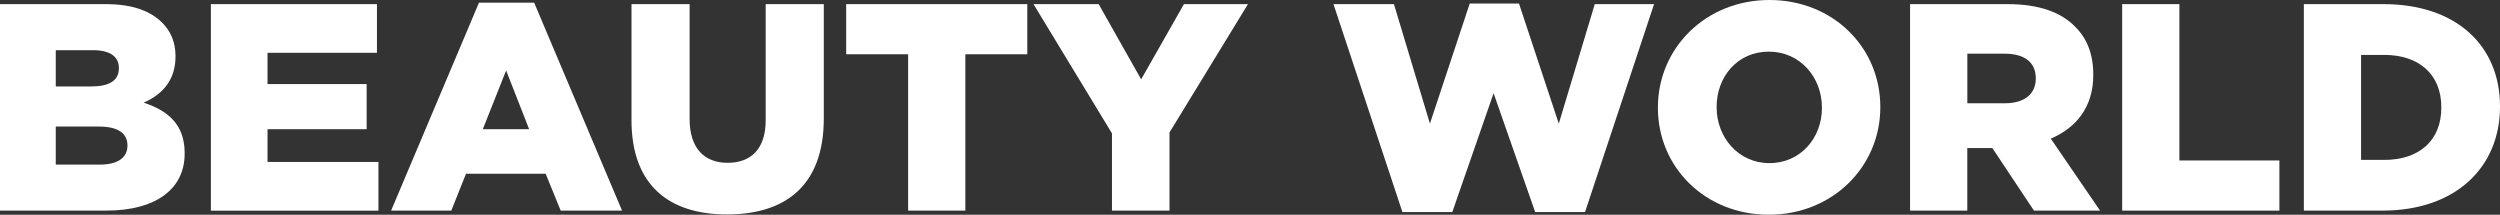
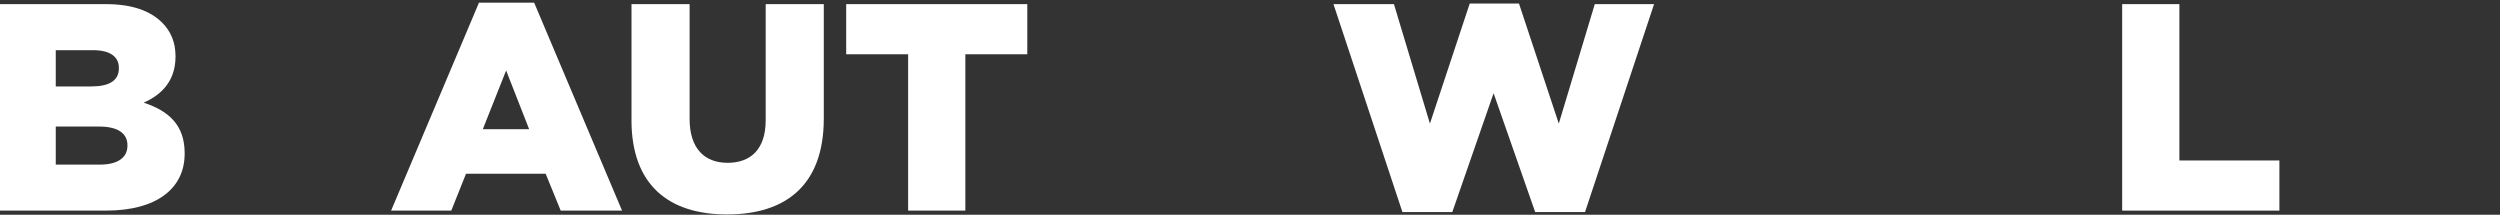
<svg xmlns="http://www.w3.org/2000/svg" id="Ebene_2" viewBox="0 0 907.48 77.95">
  <rect x="0" y="0" width="907.48" height="77.95" fill="#333333" stroke="none" />
  <defs>
    <style>.cls-1{fill:#fff;}</style>
  </defs>
  <g id="Beauty_World">
    <g>
      <path class="cls-1" d="M0,1.5H38.44c9.42,0,16.06,2.36,20.45,6.75,3,3,4.82,6.96,4.82,12.1v.21c0,8.67-4.93,13.81-11.56,16.7,9.1,3,14.88,8.14,14.88,18.31v.21c0,12.85-10.49,20.66-28.38,20.66H0V1.5ZM33.3,31.37c6.32,0,9.85-2.14,9.85-6.53v-.21c0-4.07-3.21-6.42-9.42-6.42h-13.49v13.17h13.06Zm3,28.38c6.32,0,9.96-2.46,9.96-6.85v-.21c0-4.07-3.21-6.75-10.17-6.75h-15.85v13.81h16.06Z" />
-       <path class="cls-1" d="M76.55,1.5h60.28V19.17h-39.72v11.35h35.98v16.38h-35.98v11.89h40.26v17.67h-60.82V1.5Z" />
      <path class="cls-1" d="M173.87,.96h20.02l31.91,75.49h-22.27l-5.46-13.38h-28.91l-5.35,13.38h-21.84L173.87,.96Zm18.2,45.93l-8.35-21.31-8.46,21.31h16.81Z" />
      <path class="cls-1" d="M229.23,43.58V1.5h21.09V43.15c0,10.81,5.46,15.95,13.81,15.95s13.81-4.93,13.81-15.42V1.5h21.09V43.04c0,24.2-13.81,34.8-35.12,34.8s-34.69-10.81-34.69-34.26Z" />
      <path class="cls-1" d="M329.65,19.7h-22.49V1.5h65.74V19.7h-22.49v56.75h-20.77V19.7Z" />
-       <path class="cls-1" d="M403.63,48.4L375.15,1.5h23.66l15.42,27.3,15.53-27.3h23.24l-28.48,46.58v28.37h-20.88v-28.05Z" />
      <path class="cls-1" d="M484.04,1.5h21.95l13.06,43.37,14.45-43.58h17.88l14.45,43.58,13.06-43.37h21.52l-25.06,75.49h-18.09l-15.1-43.15-14.99,43.15h-18.1L484.04,1.5Z" />
-       <path class="cls-1" d="M601.81,39.19v-.21c0-21.52,17.35-38.98,40.47-38.98s40.26,17.24,40.26,38.76v.21c0,21.52-17.35,38.97-40.47,38.97s-40.26-17.24-40.26-38.76Zm59.53,0v-.21c0-10.81-7.82-20.24-19.27-20.24s-18.95,9.21-18.95,20.02v.21c0,10.81,7.82,20.24,19.17,20.24s19.06-9.21,19.06-20.02Z" />
-       <path class="cls-1" d="M693.35,1.5h35.44c11.46,0,19.38,3,24.41,8.14,4.39,4.28,6.64,10.06,6.64,17.45v.21c0,11.46-6.1,19.06-15.42,23.02l17.88,26.13h-23.99l-15.1-22.7h-9.1v22.7h-20.77V1.5Zm34.48,35.98c7.07,0,11.14-3.43,11.14-8.89v-.21c0-5.89-4.28-8.89-11.24-8.89h-13.6v17.99h13.71Z" />
      <path class="cls-1" d="M770.33,1.5h20.77V58.25h36.3v18.2h-57.07V1.5Z" />
-       <path class="cls-1" d="M836.28,1.5h28.91c26.77,0,42.29,15.42,42.29,37.05v.21c0,21.63-15.74,37.69-42.72,37.69h-28.48V1.5Zm29.23,56.54c12.42,0,20.67-6.85,20.67-18.95v-.21c0-11.99-8.25-18.95-20.67-18.95h-8.46V58.03h8.46Z" />
    </g>
  </g>
</svg>